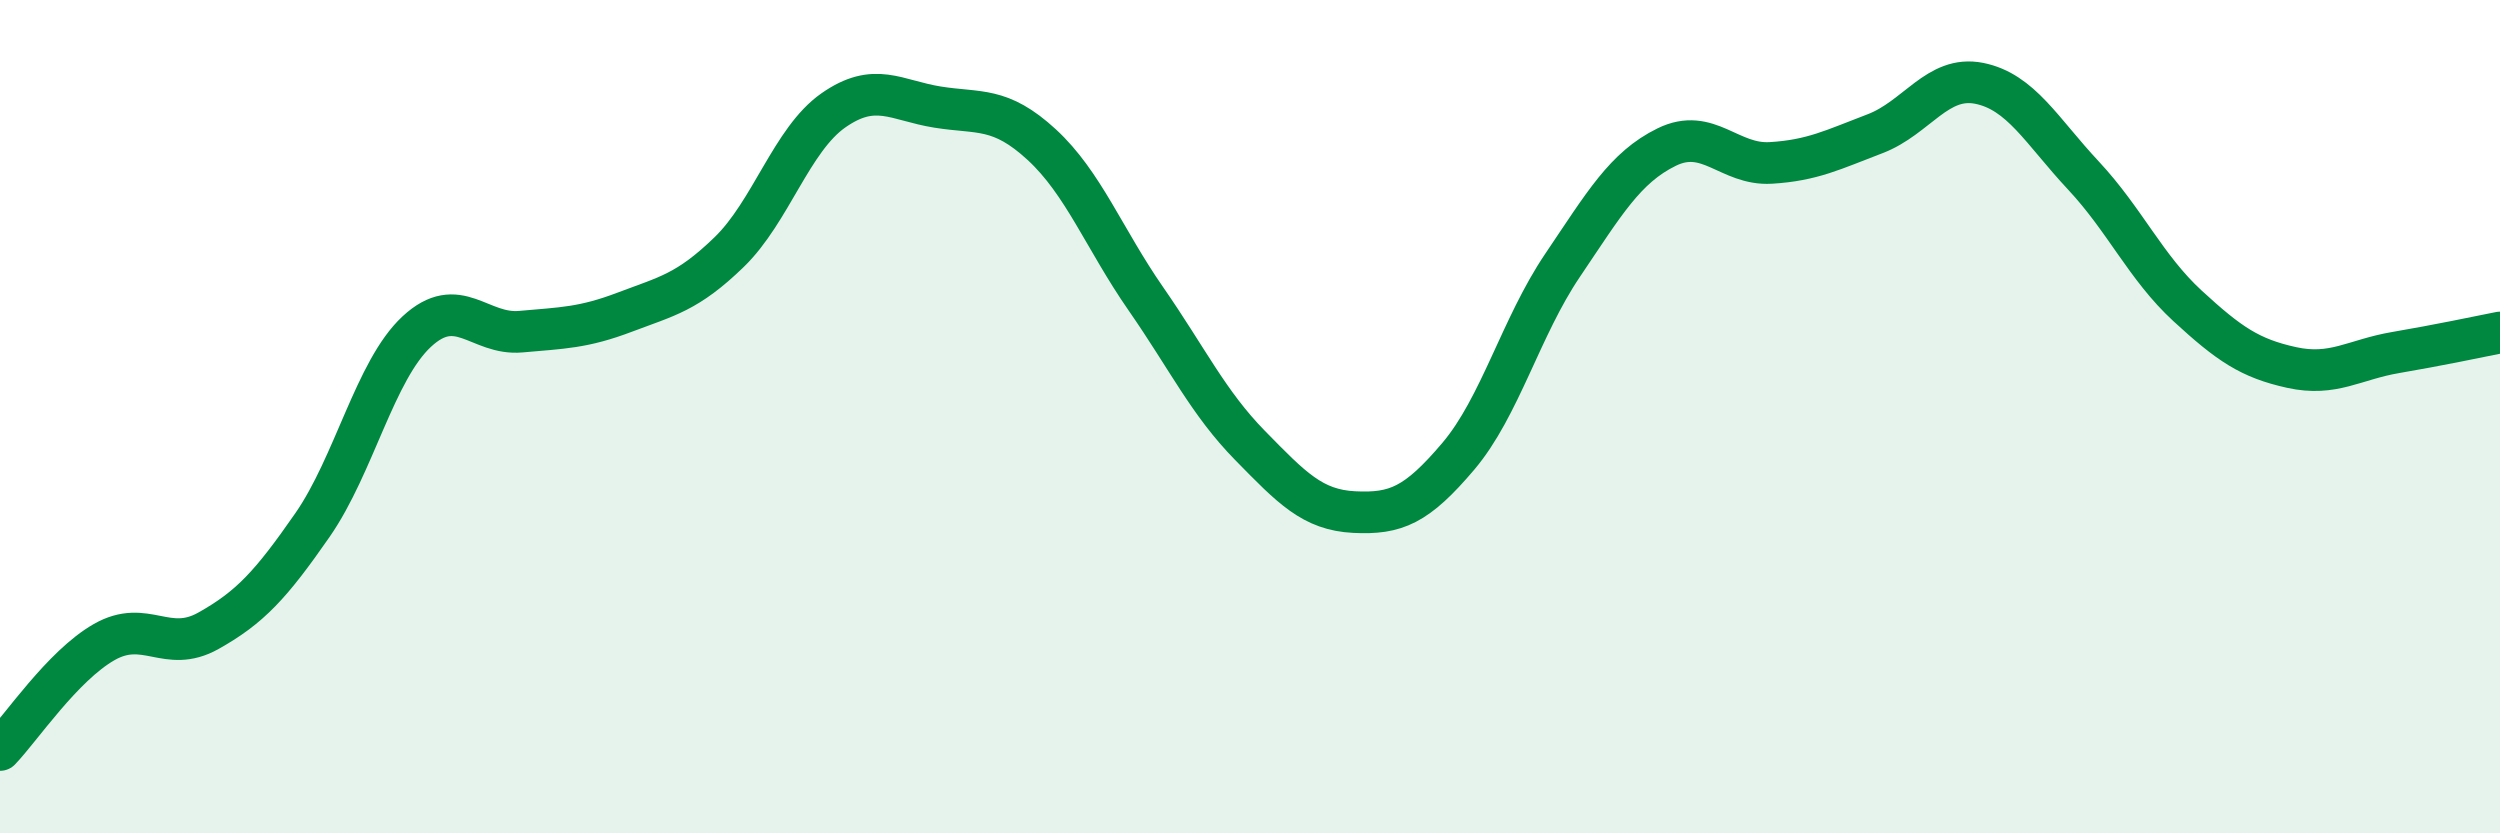
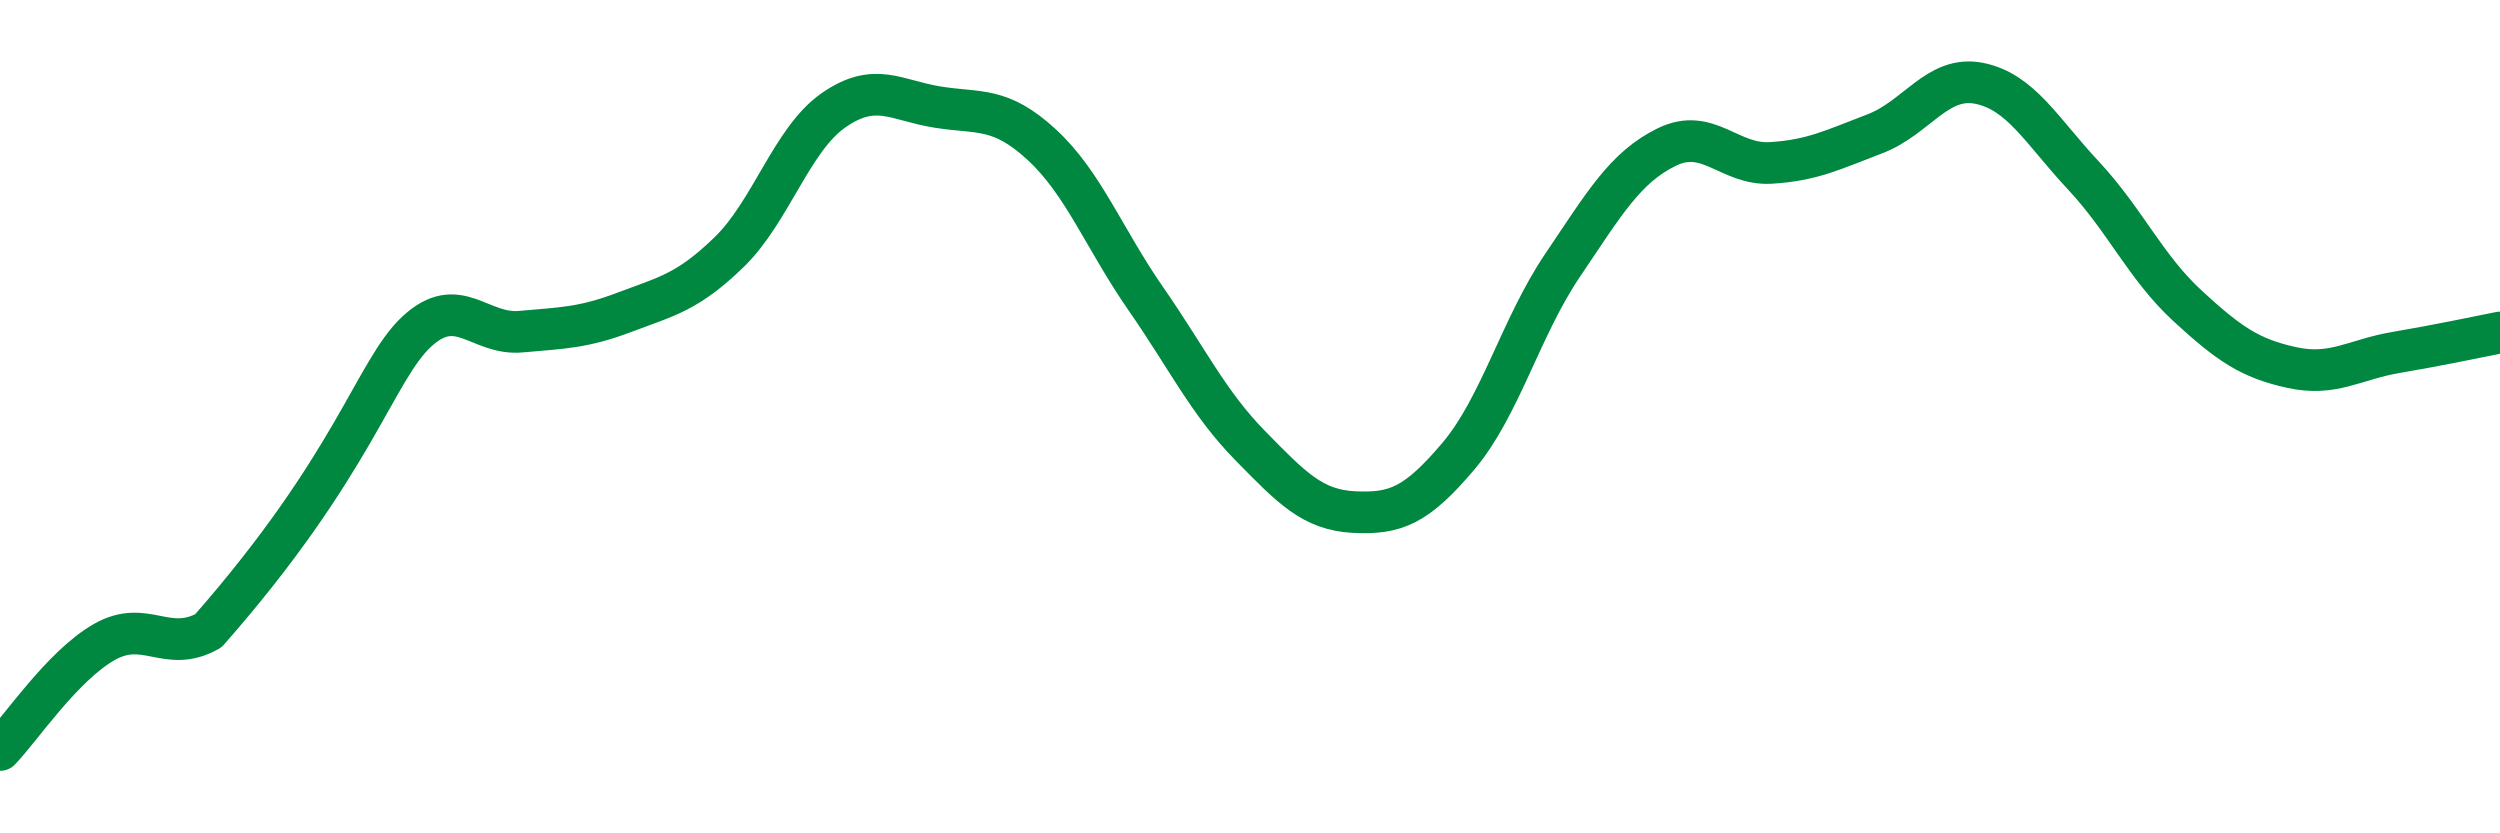
<svg xmlns="http://www.w3.org/2000/svg" width="60" height="20" viewBox="0 0 60 20">
-   <path d="M 0,18 C 0.5,17.48 1.5,15.98 2.5,15.41 C 3.5,14.84 4,15.7 5,15.14 C 6,14.58 6.5,14.04 7.5,12.6 C 8.5,11.16 9,8.89 10,7.96 C 11,7.03 11.5,8.05 12.5,7.96 C 13.5,7.87 14,7.87 15,7.49 C 16,7.11 16.5,7.02 17.5,6.05 C 18.5,5.08 19,3.35 20,2.65 C 21,1.95 21.5,2.41 22.5,2.57 C 23.5,2.73 24,2.55 25,3.47 C 26,4.39 26.5,5.73 27.5,7.17 C 28.5,8.61 29,9.67 30,10.69 C 31,11.71 31.5,12.24 32.5,12.29 C 33.5,12.34 34,12.13 35,10.95 C 36,9.77 36.5,7.85 37.5,6.37 C 38.5,4.89 39,4.02 40,3.53 C 41,3.04 41.5,3.97 42.5,3.91 C 43.5,3.85 44,3.59 45,3.21 C 46,2.83 46.5,1.8 47.5,2 C 48.5,2.2 49,3.14 50,4.21 C 51,5.28 51.5,6.42 52.5,7.34 C 53.5,8.26 54,8.6 55,8.82 C 56,9.04 56.5,8.63 57.5,8.46 C 58.5,8.29 59.5,8.08 60,7.98L60 20L0 20Z" fill="#008740" opacity="0.1" stroke-linecap="round" stroke-linejoin="round" />
-   <path d="M 0,18 C 0.5,17.48 1.5,15.98 2.5,15.41 C 3.5,14.84 4,15.7 5,15.14 C 6,14.58 6.5,14.04 7.5,12.6 C 8.5,11.16 9,8.89 10,7.96 C 11,7.03 11.5,8.05 12.5,7.96 C 13.5,7.87 14,7.87 15,7.49 C 16,7.11 16.5,7.02 17.5,6.05 C 18.5,5.08 19,3.35 20,2.65 C 21,1.95 21.5,2.41 22.5,2.57 C 23.5,2.73 24,2.55 25,3.47 C 26,4.39 26.5,5.73 27.5,7.17 C 28.5,8.61 29,9.67 30,10.69 C 31,11.71 31.5,12.24 32.5,12.29 C 33.5,12.34 34,12.13 35,10.95 C 36,9.77 36.5,7.85 37.5,6.37 C 38.5,4.89 39,4.02 40,3.53 C 41,3.04 41.5,3.97 42.5,3.91 C 43.5,3.85 44,3.59 45,3.21 C 46,2.83 46.5,1.8 47.5,2 C 48.5,2.2 49,3.14 50,4.21 C 51,5.28 51.5,6.42 52.5,7.34 C 53.5,8.26 54,8.6 55,8.82 C 56,9.04 56.5,8.63 57.5,8.46 C 58.5,8.29 59.5,8.08 60,7.98" stroke="#008740" stroke-width="1" fill="none" stroke-linecap="round" stroke-linejoin="round" />
+   <path d="M 0,18 C 0.5,17.48 1.5,15.98 2.5,15.41 C 3.5,14.84 4,15.7 5,15.14 C 8.5,11.16 9,8.89 10,7.96 C 11,7.03 11.5,8.05 12.5,7.96 C 13.5,7.87 14,7.87 15,7.49 C 16,7.11 16.5,7.02 17.5,6.05 C 18.5,5.08 19,3.35 20,2.65 C 21,1.95 21.5,2.41 22.5,2.57 C 23.5,2.73 24,2.55 25,3.47 C 26,4.39 26.5,5.73 27.5,7.17 C 28.5,8.61 29,9.67 30,10.69 C 31,11.71 31.5,12.24 32.5,12.29 C 33.5,12.34 34,12.13 35,10.95 C 36,9.77 36.5,7.85 37.5,6.37 C 38.5,4.89 39,4.02 40,3.53 C 41,3.04 41.5,3.97 42.5,3.91 C 43.5,3.85 44,3.59 45,3.21 C 46,2.83 46.5,1.8 47.5,2 C 48.5,2.2 49,3.14 50,4.21 C 51,5.28 51.5,6.42 52.5,7.34 C 53.5,8.26 54,8.6 55,8.82 C 56,9.04 56.5,8.63 57.5,8.46 C 58.5,8.29 59.5,8.08 60,7.98" stroke="#008740" stroke-width="1" fill="none" stroke-linecap="round" stroke-linejoin="round" />
</svg>